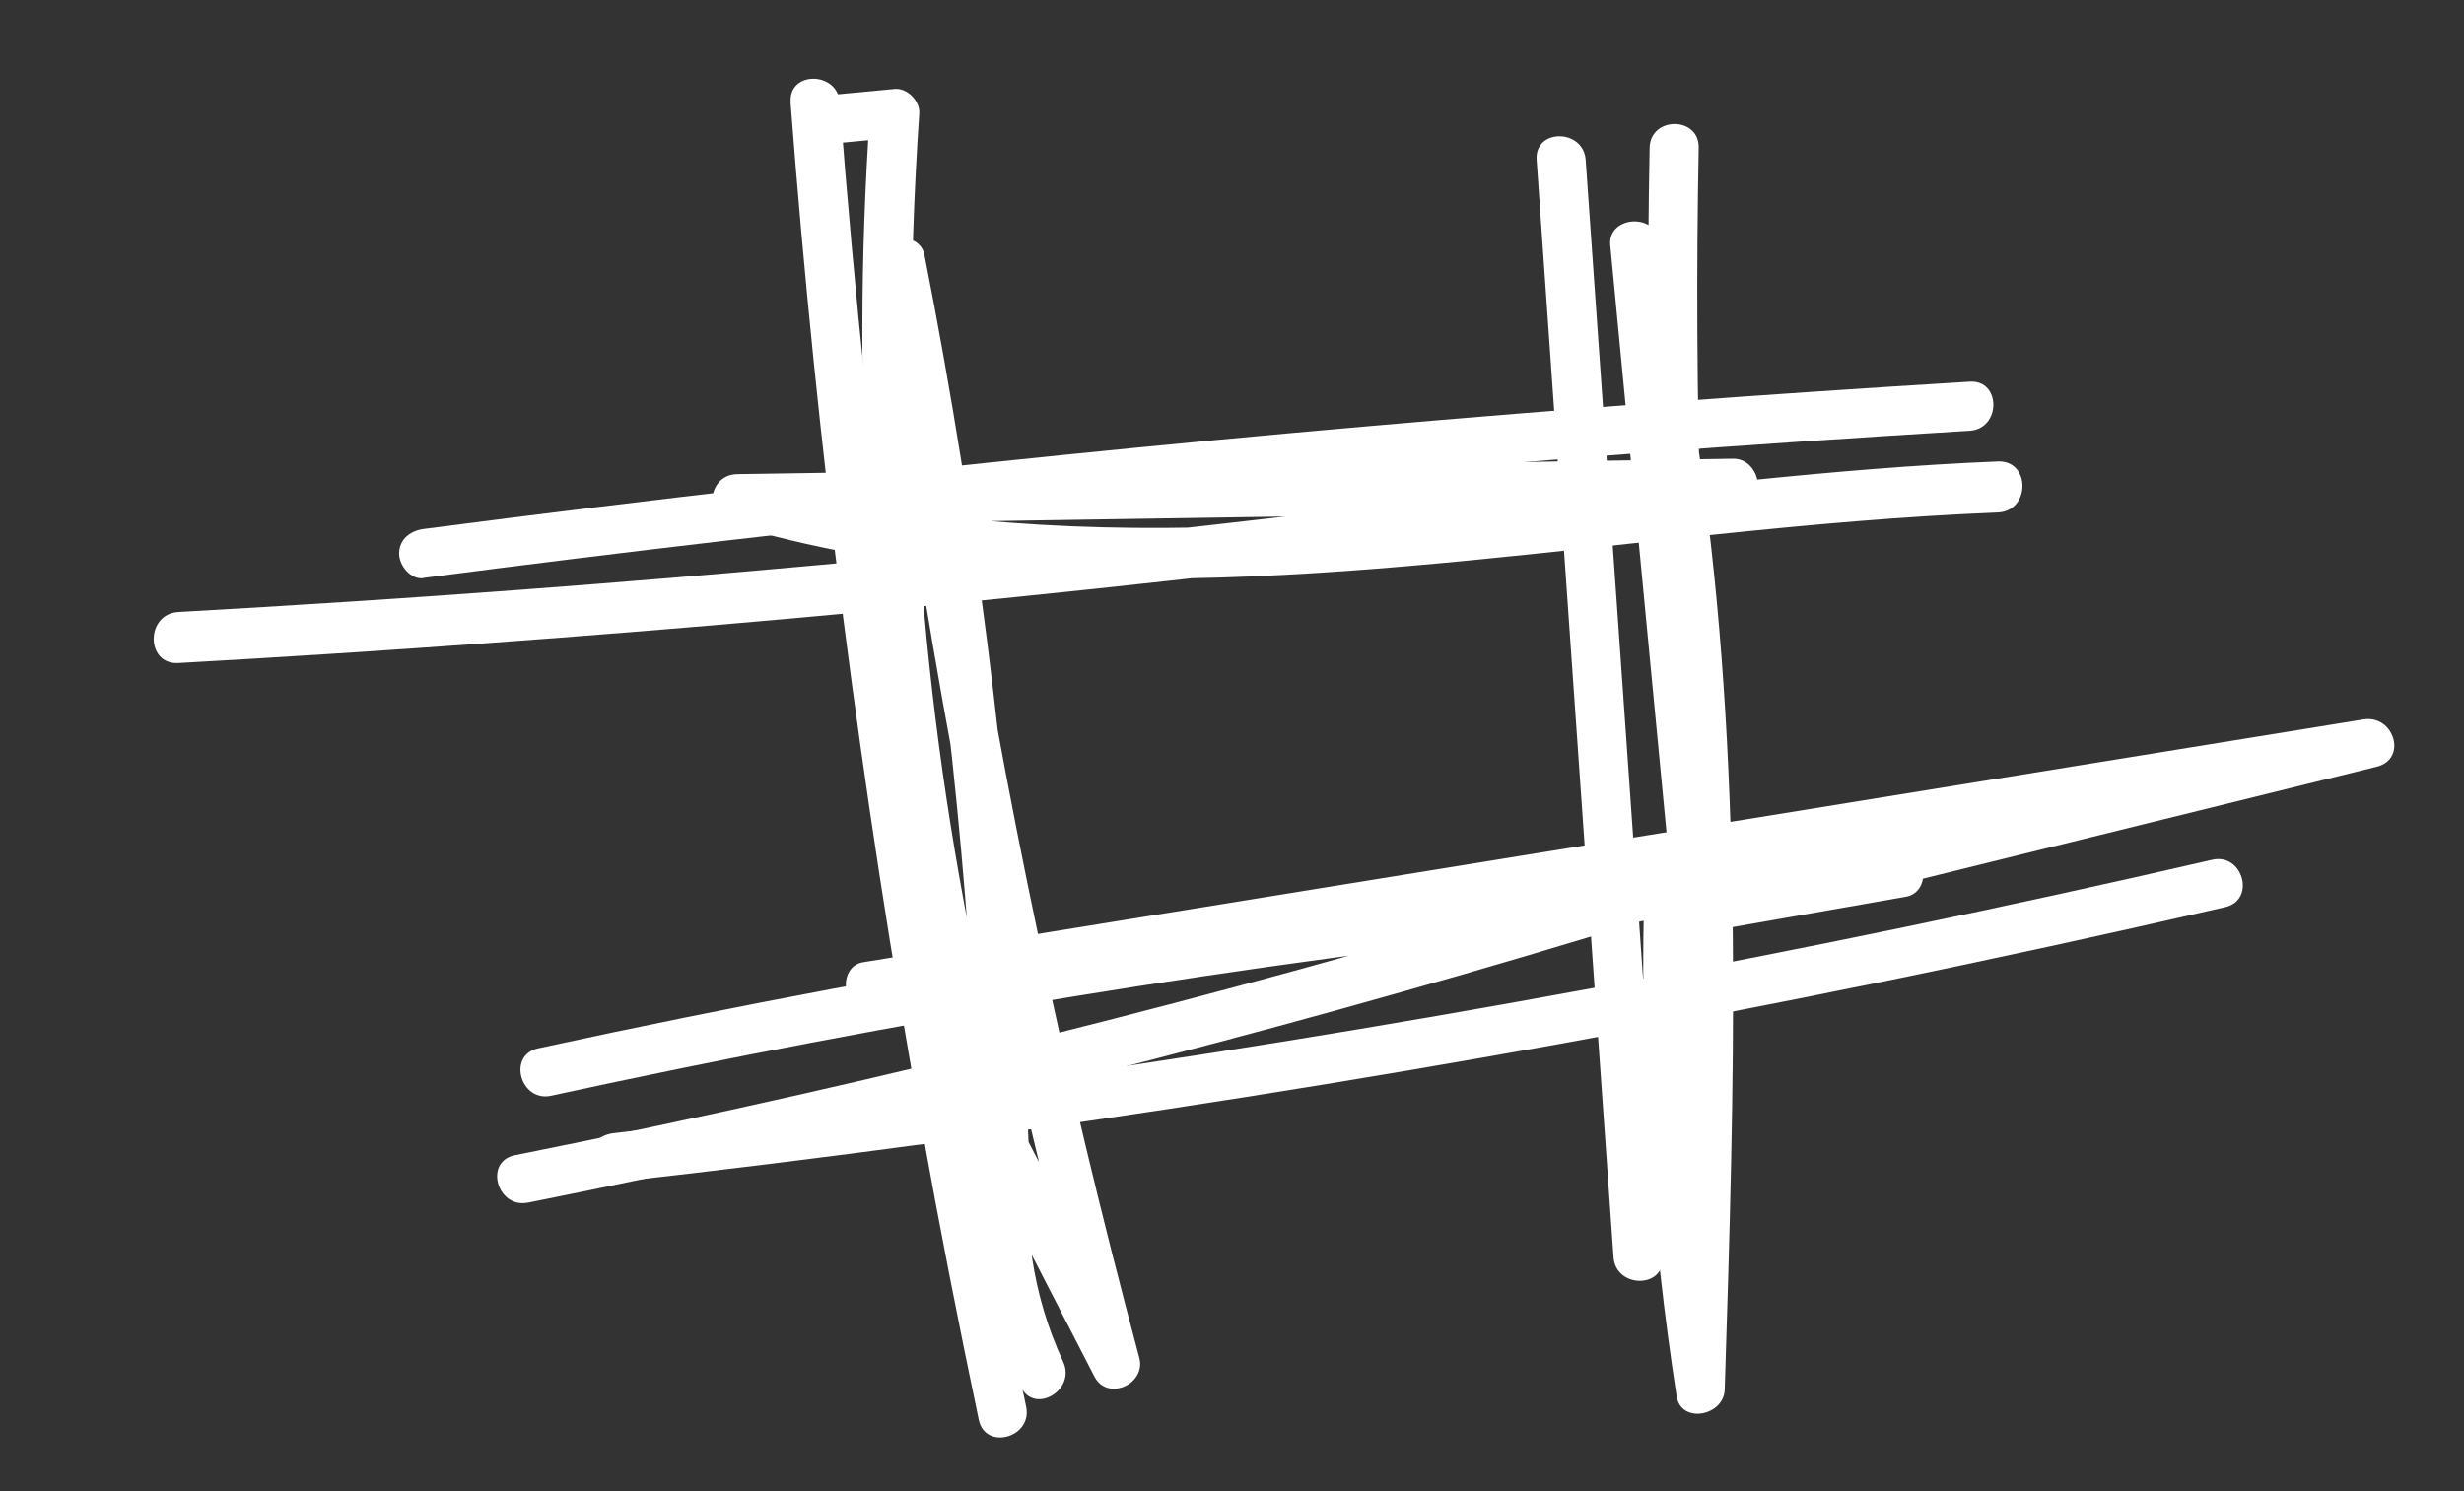
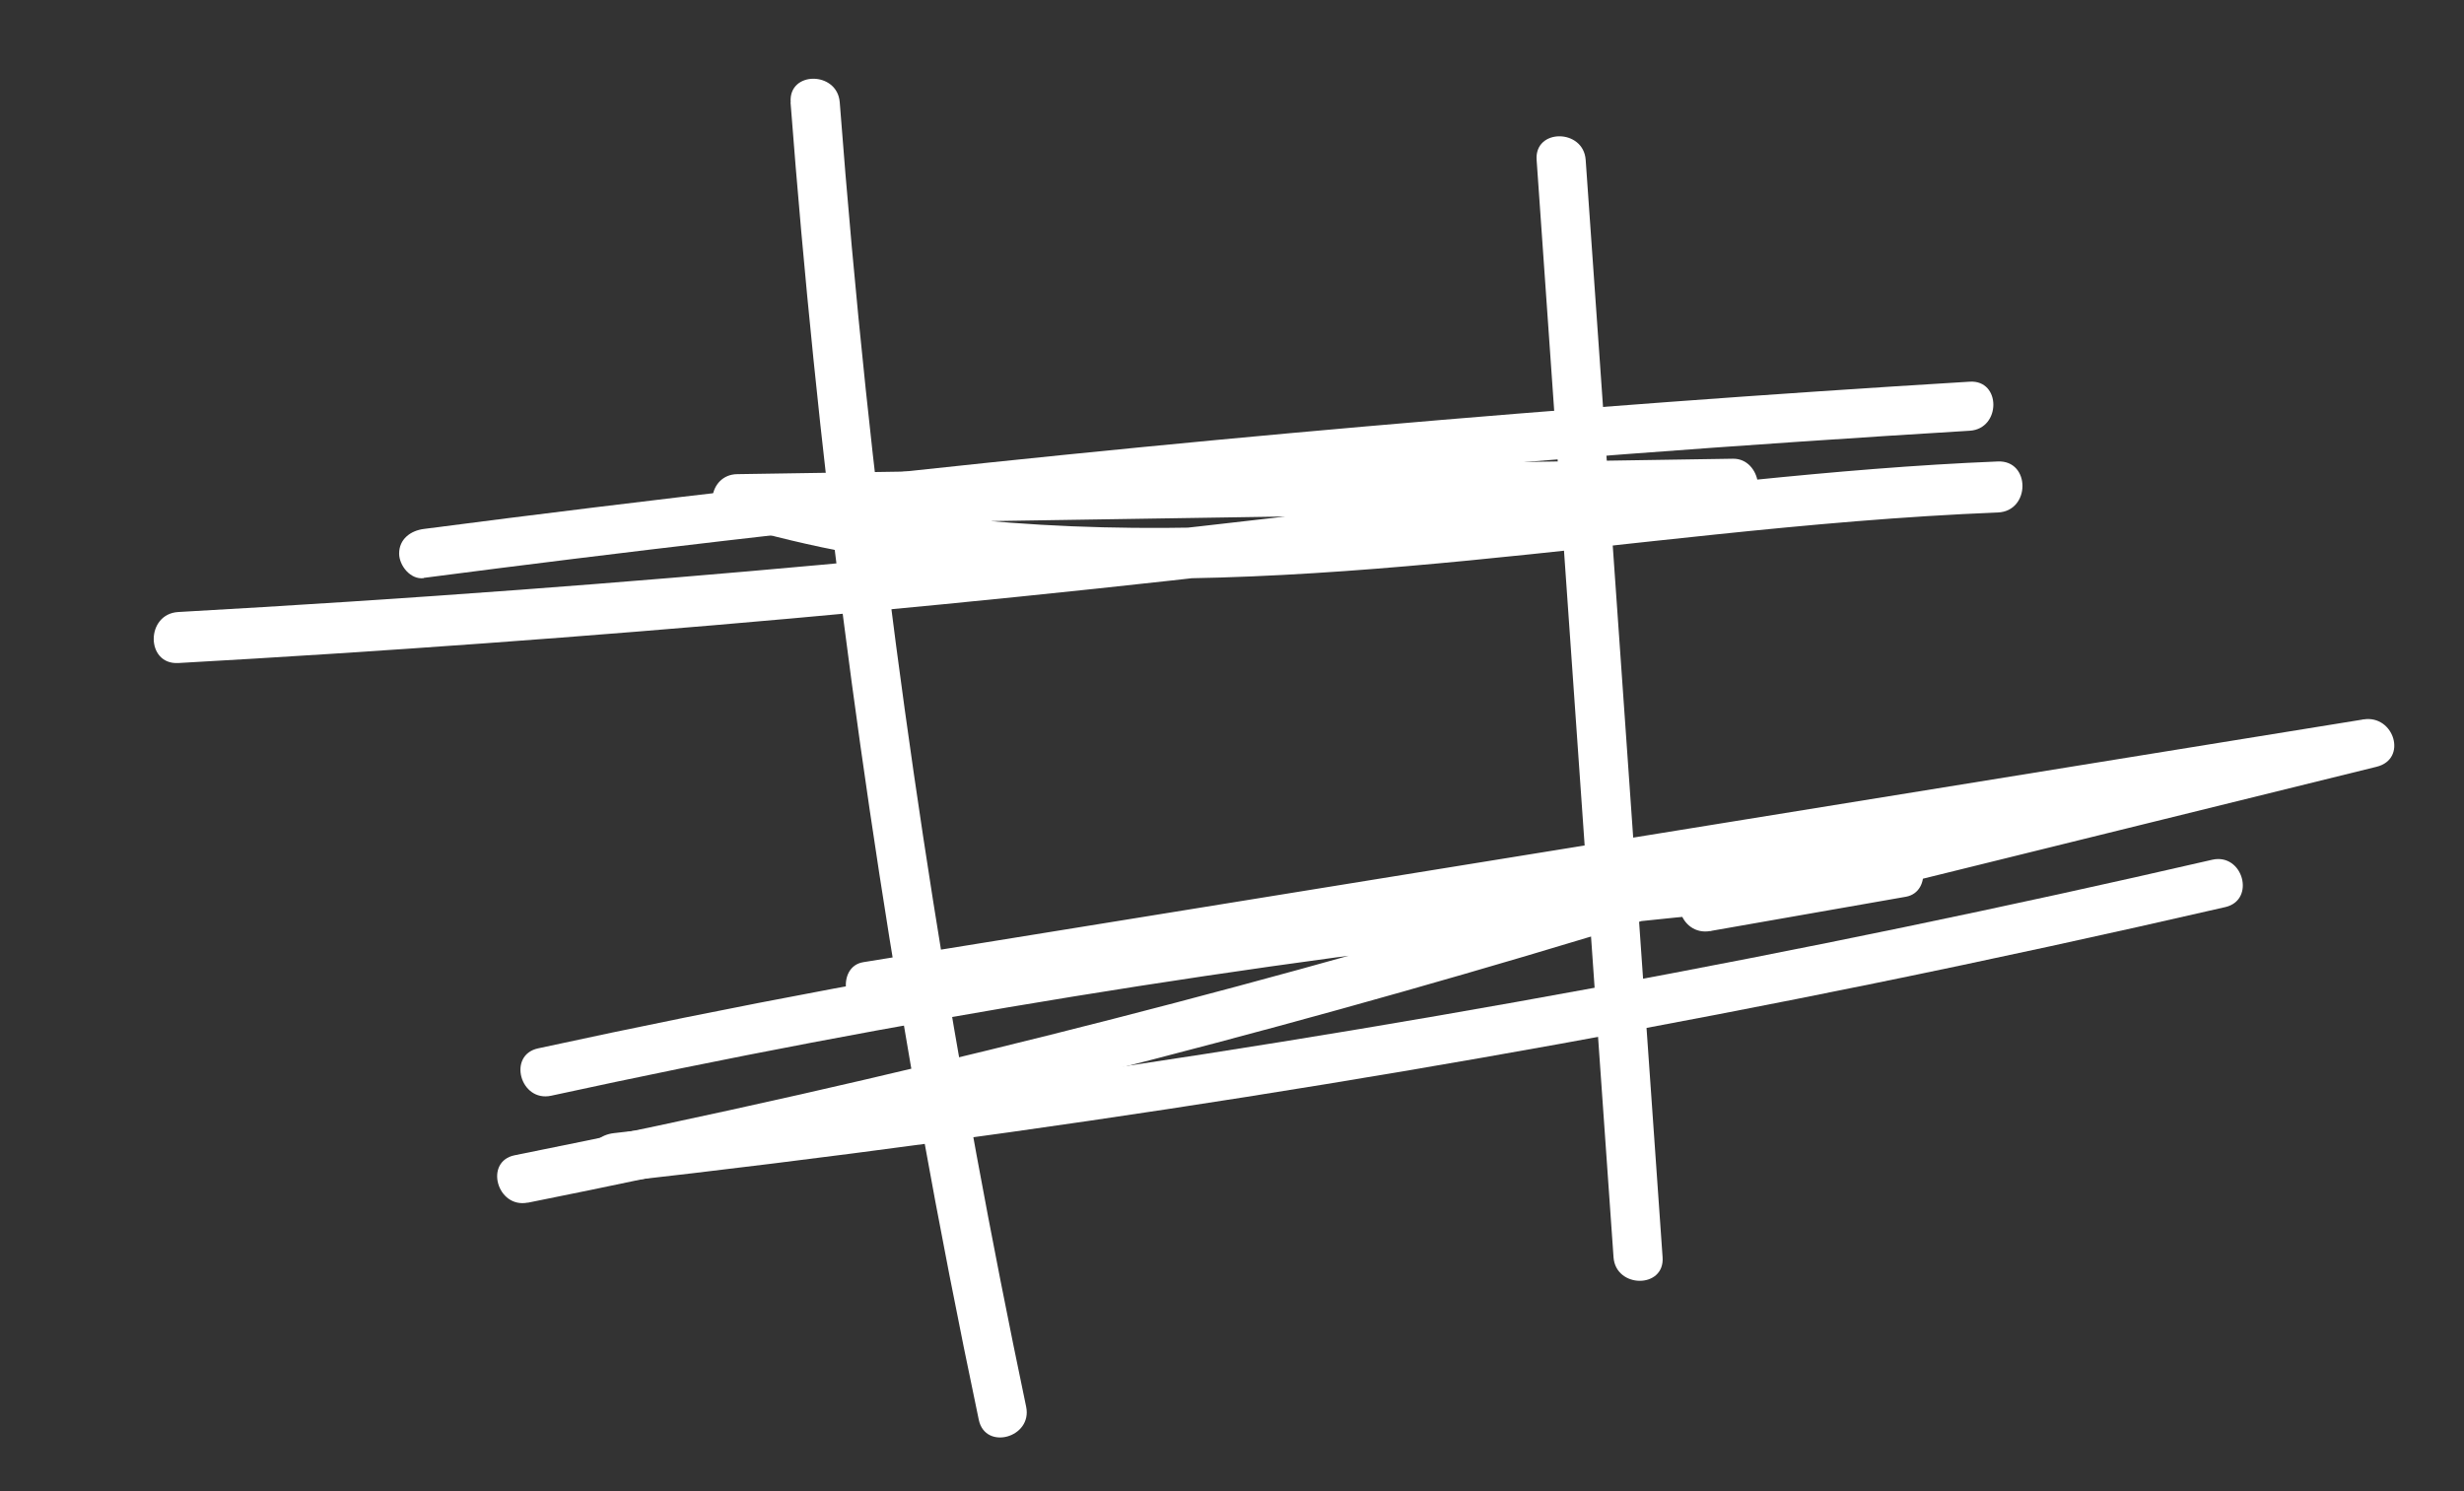
<svg xmlns="http://www.w3.org/2000/svg" id="Ebene_1" viewBox="0 0 188.35 113.99">
  <rect x="0" y="0" width="188.35" height="113.99" fill="#333333" stroke="none" />
  <defs>
    <style>
      .cls-1 {
        fill: #fff;
      }
    </style>
  </defs>
  <path class="cls-1" d="M60.43,7.83c2.01,26.29,5.36,52.48,10.04,78.43,1.34,7.45,2.79,14.88,4.35,22.29.5,2.36,4.11,1.36,3.62-1-5.39-25.69-9.51-51.65-12.26-77.76-.77-7.31-1.43-14.63-1.99-21.97-.18-2.39-3.93-2.41-3.75,0h0Z" />
  <path class="cls-1" d="M117.46,12.22c1.53,21.84,3.06,43.69,4.59,65.53.43,6.12.86,12.25,1.29,18.37.17,2.39,3.92,2.41,3.75,0-1.53-21.84-3.06-43.69-4.59-65.53-.43-6.12-.86-12.25-1.29-18.37-.17-2.39-3.92-2.41-3.75,0h0Z" />
  <path class="cls-1" d="M32.39,44.18c30.58-3.98,61.27-7.14,92.02-9.47,8.72-.66,17.44-1.25,26.16-1.78,2.4-.15,2.41-3.9,0-3.75-30.78,1.87-61.51,4.55-92.15,8.07-8.68,1-17.36,2.06-26.03,3.19-1,.13-1.88.77-1.88,1.88,0,.91.86,2.01,1.88,1.88h0Z" />
  <path class="cls-1" d="M46.93,90.39c32.32-3.64,64.48-8.7,96.34-15.21,8.97-1.83,17.91-3.78,26.83-5.83,2.35-.54,1.36-4.16-1-3.62-31.37,7.23-63.06,13.07-94.94,17.49-9.06,1.26-18.14,2.39-27.23,3.41-1.01.11-1.88.78-1.88,1.88,0,.93.86,1.99,1.88,1.88h0Z" />
-   <path class="cls-1" d="M63.29,11.01l5.09-.48-1.88-1.88c-1.51,21.72-.06,43.61,4.24,64.95,1.21,6.02,2.66,11.98,4.33,17.89.56,2,3.75,1.66,3.68-.5-.56-18.69-2.33-37.34-5.28-55.81-.84-5.24-1.77-10.46-2.8-15.67-.4-2.04-3.94-1.61-3.68.5,2.76,22.33,6.69,44.51,11.85,66.41,1.45,6.14,2.99,12.26,4.62,18.36l3.43-1.44c-2.8-5.43-5.59-10.85-8.39-16.28-.94-1.82-3.3-.73-3.49.95-.7,6.18.41,12.36,3.02,17.99,1.01,2.19,4.25.28,3.24-1.89-2.34-5.04-3.13-10.6-2.51-16.1l-3.49.95c2.8,5.43,5.59,10.85,8.39,16.28.99,1.92,3.97.58,3.43-1.44-5.73-21.41-10.32-43.13-13.72-65.04-.97-6.23-1.84-12.47-2.61-18.73l-3.68.5c3.57,18.1,5.99,36.42,7.2,54.83.34,5.21.59,10.43.75,15.66l3.68-.5c-5.85-20.71-8.9-42.16-9.02-63.69-.04-6.06.17-12.11.58-18.15.07-.95-.91-1.97-1.88-1.88l-5.09.48c-2.38.23-2.41,3.98,0,3.75h0Z" />
  <path class="cls-1" d="M40.34,91.95c25.71-5.14,51.19-11.43,76.33-18.87,7.14-2.11,14.25-4.32,21.33-6.62,2.31-.75,1.36-4.08-1-3.62-18.18,3.57-36.49,6.53-54.87,8.84-5.21.65-10.42,1.25-15.64,1.81l.5,3.68c29.86-4.83,59.72-9.67,89.58-14.5,8.37-1.35,16.74-2.71,25.1-4.06l-1-3.62c-16.98,4.19-33.96,8.38-50.94,12.57-2.38.59-1.34,4.03,1,3.62,4.98-.87,9.97-1.74,14.95-2.62,2.07-.36,1.61-3.85-.5-3.68-27.33,2.12-54.55,5.69-81.5,10.71-7.54,1.41-15.05,2.93-22.55,4.56-2.36.51-1.36,4.13,1,3.62,26.46-5.76,53.22-10.12,80.14-13.02,7.62-.82,15.26-1.52,22.91-2.12l-.5-3.68c-4.98.87-9.97,1.74-14.95,2.62l1,3.62c16.98-4.19,33.96-8.38,50.94-12.57,2.39-.59,1.33-3.99-1-3.62-29.86,4.83-59.72,9.67-89.58,14.5-8.37,1.35-16.74,2.71-25.1,4.06-2.06.33-1.61,3.91.5,3.68,18.68-1.98,37.29-4.59,55.79-7.85,5.25-.92,10.49-1.9,15.72-2.93l-1-3.62c-24.94,8.08-50.24,15.04-75.81,20.83-7.26,1.64-14.54,3.19-21.84,4.65-2.36.47-1.36,4.09,1,3.62h0Z" />
  <path class="cls-1" d="M13.63,50.69c31.22-1.75,62.37-4.53,93.41-8.35,8.66-1.07,17.31-2.22,25.95-3.44,2.2-.31,1.64-3.86-.52-3.83-19.73.31-39.47.62-59.2.92-5.64.09-11.28.18-16.92.26-2.2.03-2.64,3.21-.52,3.83,24.54,7.22,50.31,3.38,75.24.79,7.2-.75,14.41-1.4,21.65-1.69,2.5-.1,2.51-4,0-3.9-25.18,1.02-50.24,6.61-75.51,4.68-6.89-.52-13.71-1.69-20.34-3.65l-.52,3.83c19.73-.31,39.47-.62,59.2-.92,5.64-.09,11.28-.18,16.92-.26l-.52-3.83c-30.61,4.34-61.37,7.66-92.2,9.96-8.7.65-17.41,1.21-26.12,1.7-2.5.14-2.51,4.04,0,3.9h0Z" />
-   <path class="cls-1" d="M126.1,11.29c-.37,18.92.2,37.86,1.71,56.72h3.75c-1.57-16.42-3.15-32.84-4.72-49.26l-3.68.5c5.29,22.16,5.89,45.05,5.47,67.73-.12,6.42-.32,12.83-.53,19.25l3.68-.5c-1.86-12.03-2.63-24.22-2.37-36.39.05-2.41-3.7-2.41-3.75,0-.27,12.52.59,25.02,2.5,37.39.33,2.16,3.62,1.53,3.68-.5.73-22.95,1.45-46.05-1.58-68.88-.85-6.42-1.99-12.8-3.49-19.1-.48-2.01-3.89-1.64-3.68.5,1.57,16.42,3.15,32.84,4.72,49.26.23,2.37,3.94,2.42,3.75,0-1.51-18.87-2.08-37.8-1.71-56.72.05-2.41-3.7-2.41-3.75,0h0Z" />
</svg>